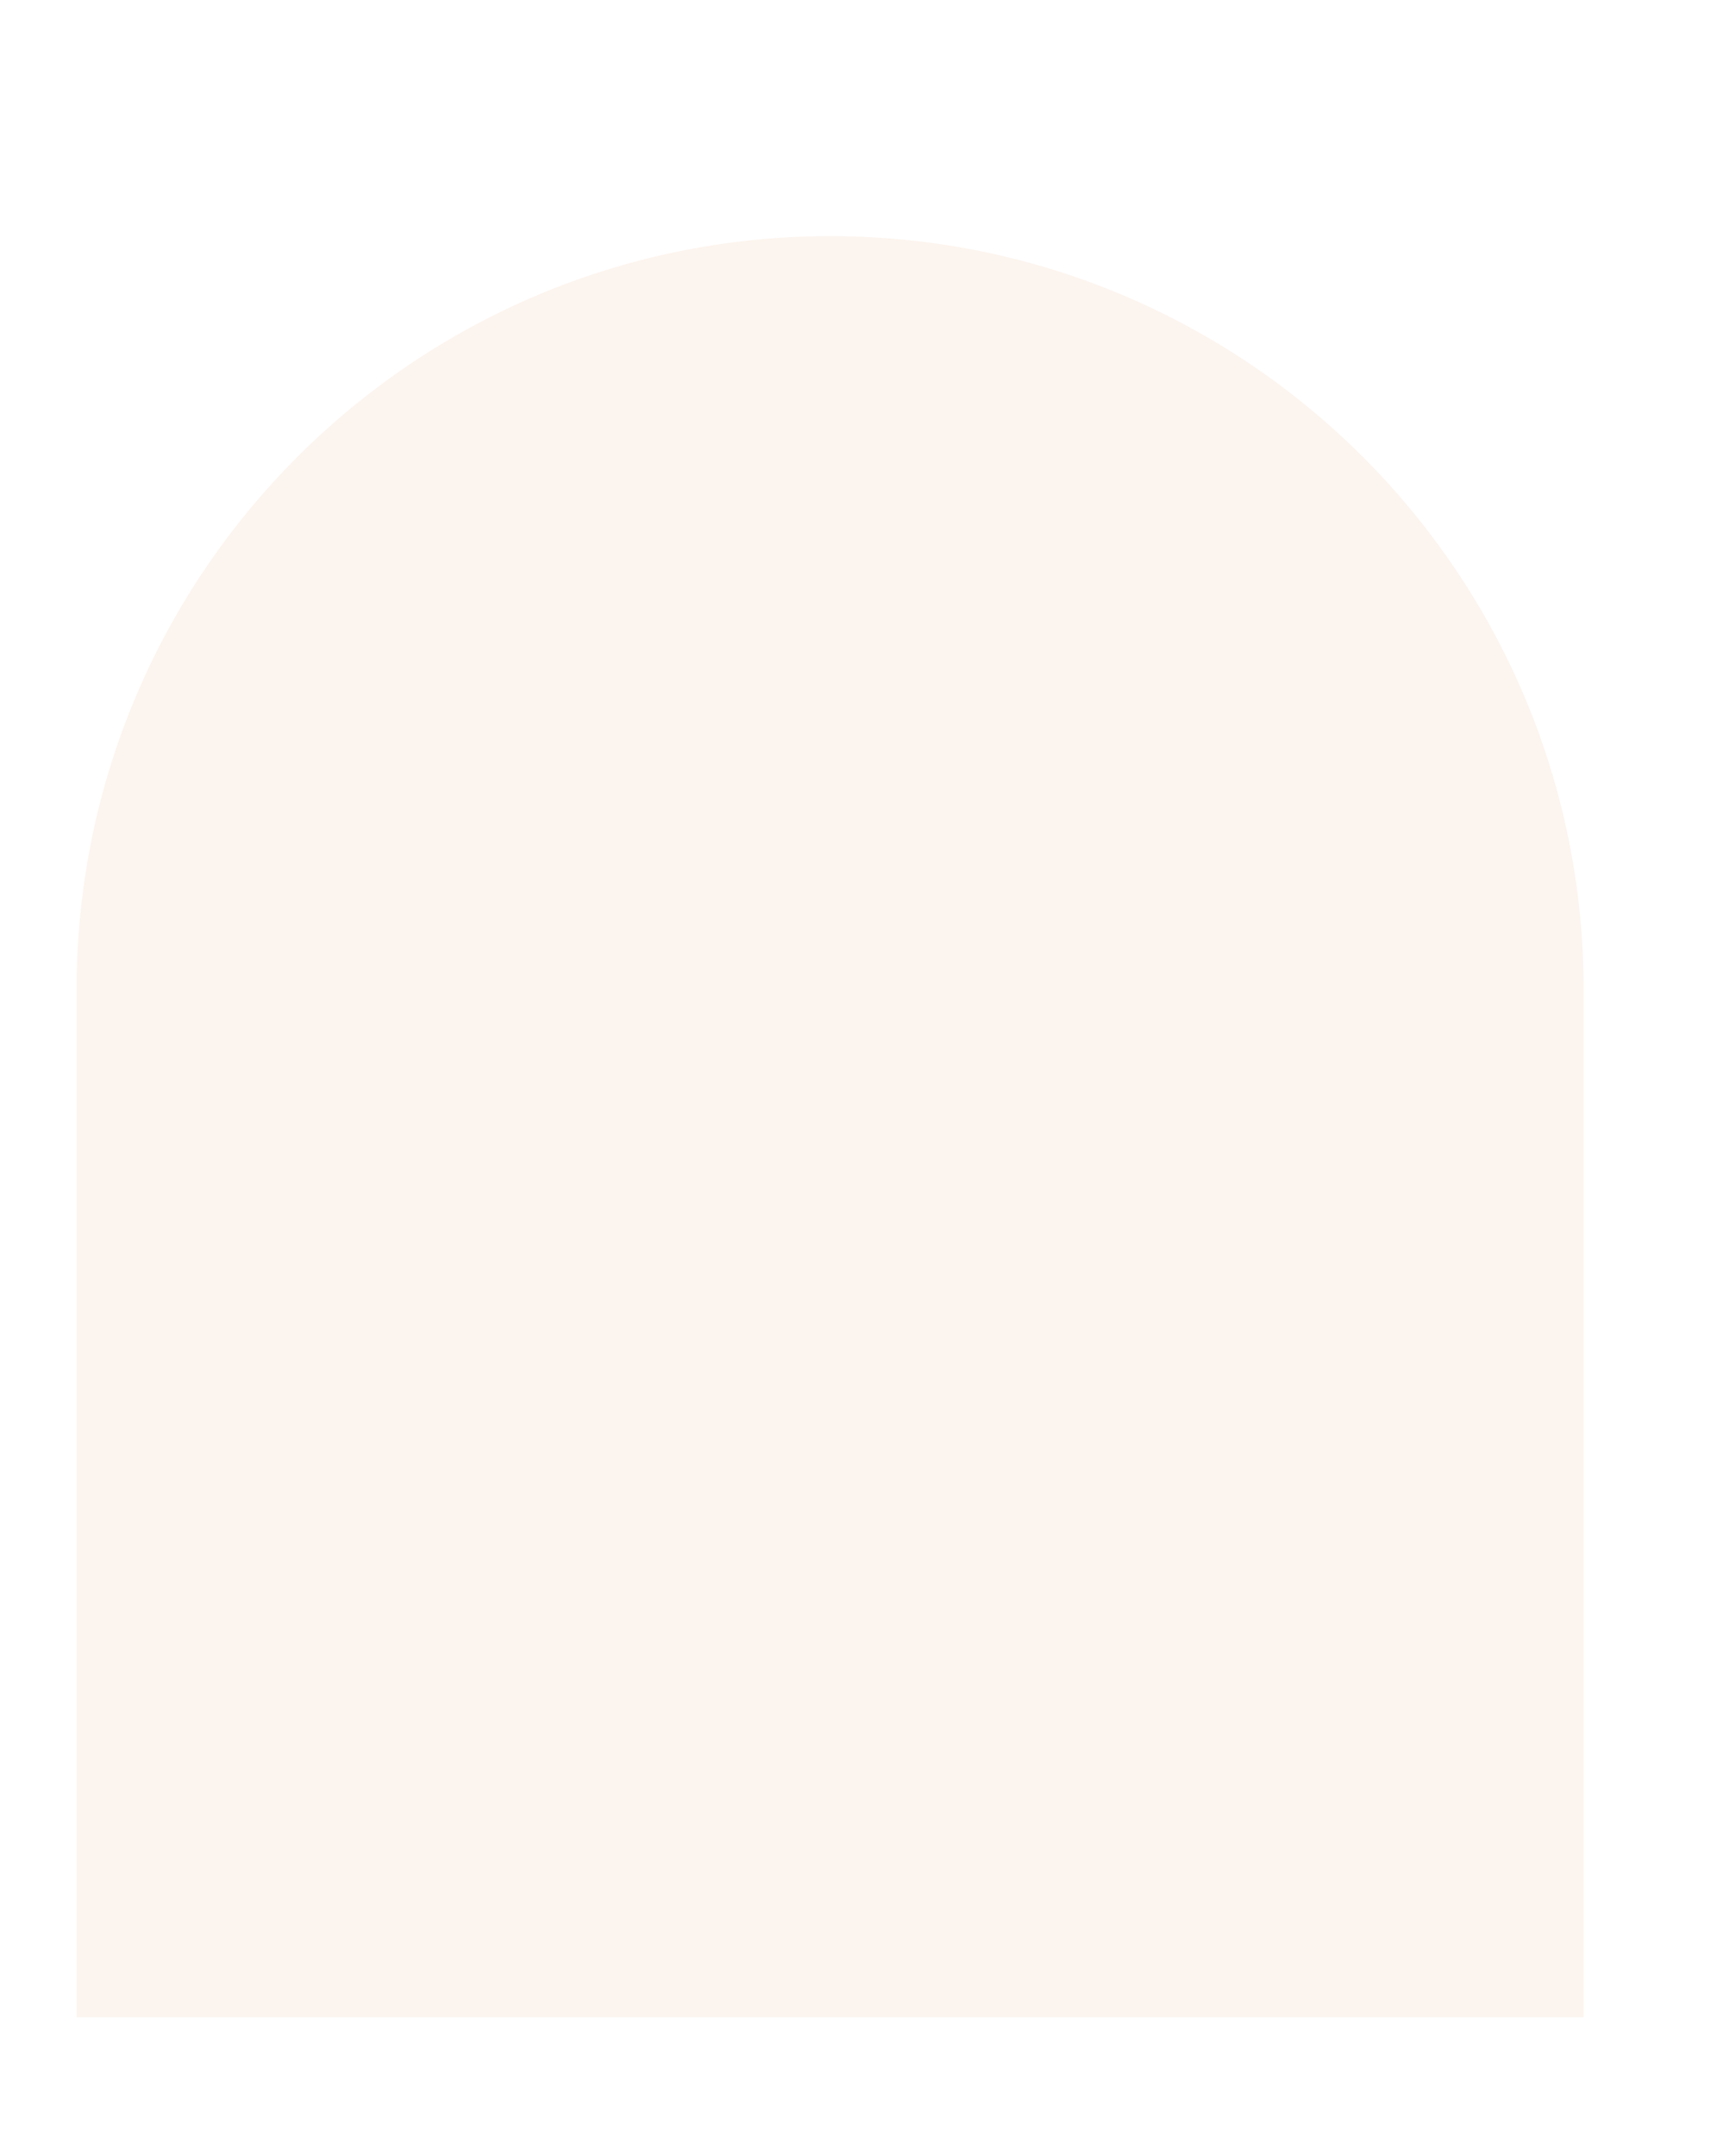
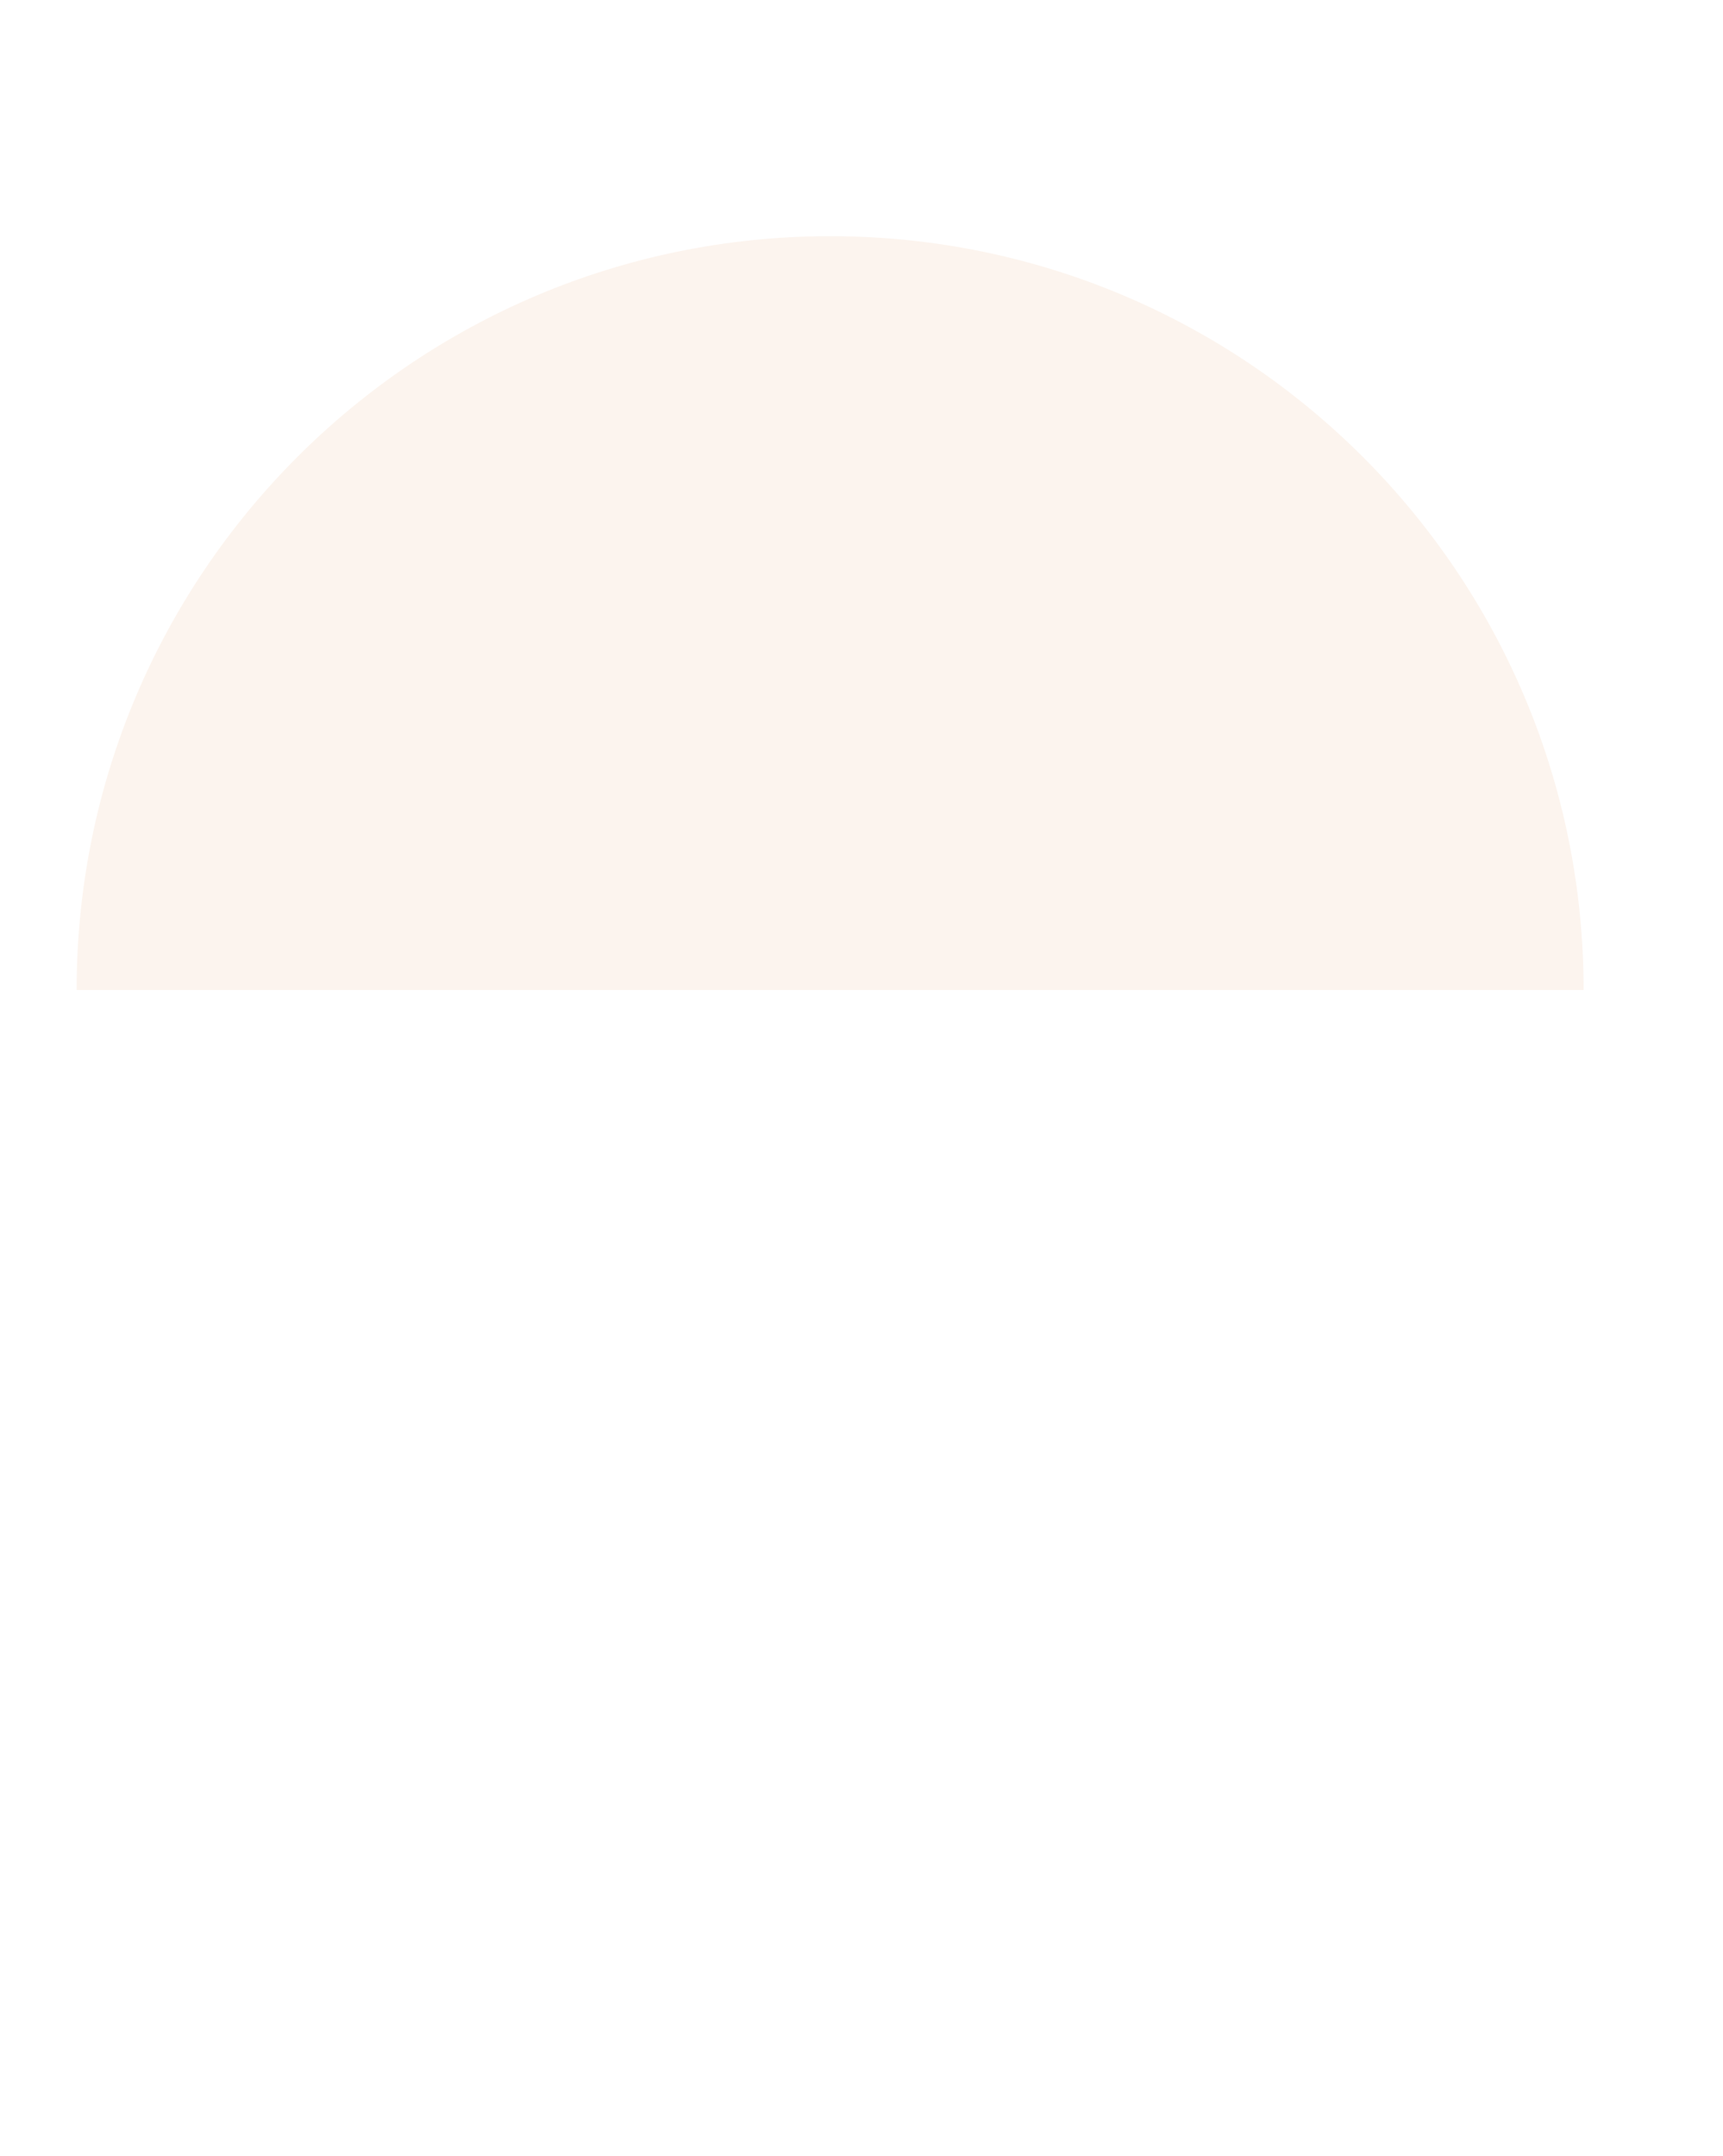
<svg xmlns="http://www.w3.org/2000/svg" width="343" height="429" viewBox="0 0 343 429" fill="none">
  <g filter="url(#filter0_d)">
-     <path d="M10 150C10 67.157 77.157 0 160 0V0C242.843 0 310 67.157 310 150V354.409H10V150Z" fill="#FCF4EE" />
+     <path d="M10 150C10 67.157 77.157 0 160 0V0C242.843 0 310 67.157 310 150V354.409V150Z" fill="#FCF4EE" />
  </g>
  <defs>
    <filter id="filter0_d" x="-11.707" y="0" width="353.922" height="428.37" filterUnits="userSpaceOnUse" color-interpolation-filters="sRGB">
      <feFlood flood-opacity="0" result="BackgroundImageFix" />
      <feColorMatrix in="SourceAlpha" type="matrix" values="0 0 0 0 0 0 0 0 0 0 0 0 0 0 0 0 0 0 127 0" />
      <feMorphology radius="16.039" operator="erode" in="SourceAlpha" result="effect1_dropShadow" />
      <feOffset dx="5.254" dy="47" />
      <feGaussianBlur stdDeviation="21.5" />
      <feColorMatrix type="matrix" values="0 0 0 0 0.138 0 0 0 0 0.049 0 0 0 0 0.049 0 0 0 0.1 0" />
      <feBlend mode="normal" in2="BackgroundImageFix" result="effect1_dropShadow" />
      <feBlend mode="normal" in="SourceGraphic" in2="effect1_dropShadow" result="shape" />
    </filter>
  </defs>
</svg>